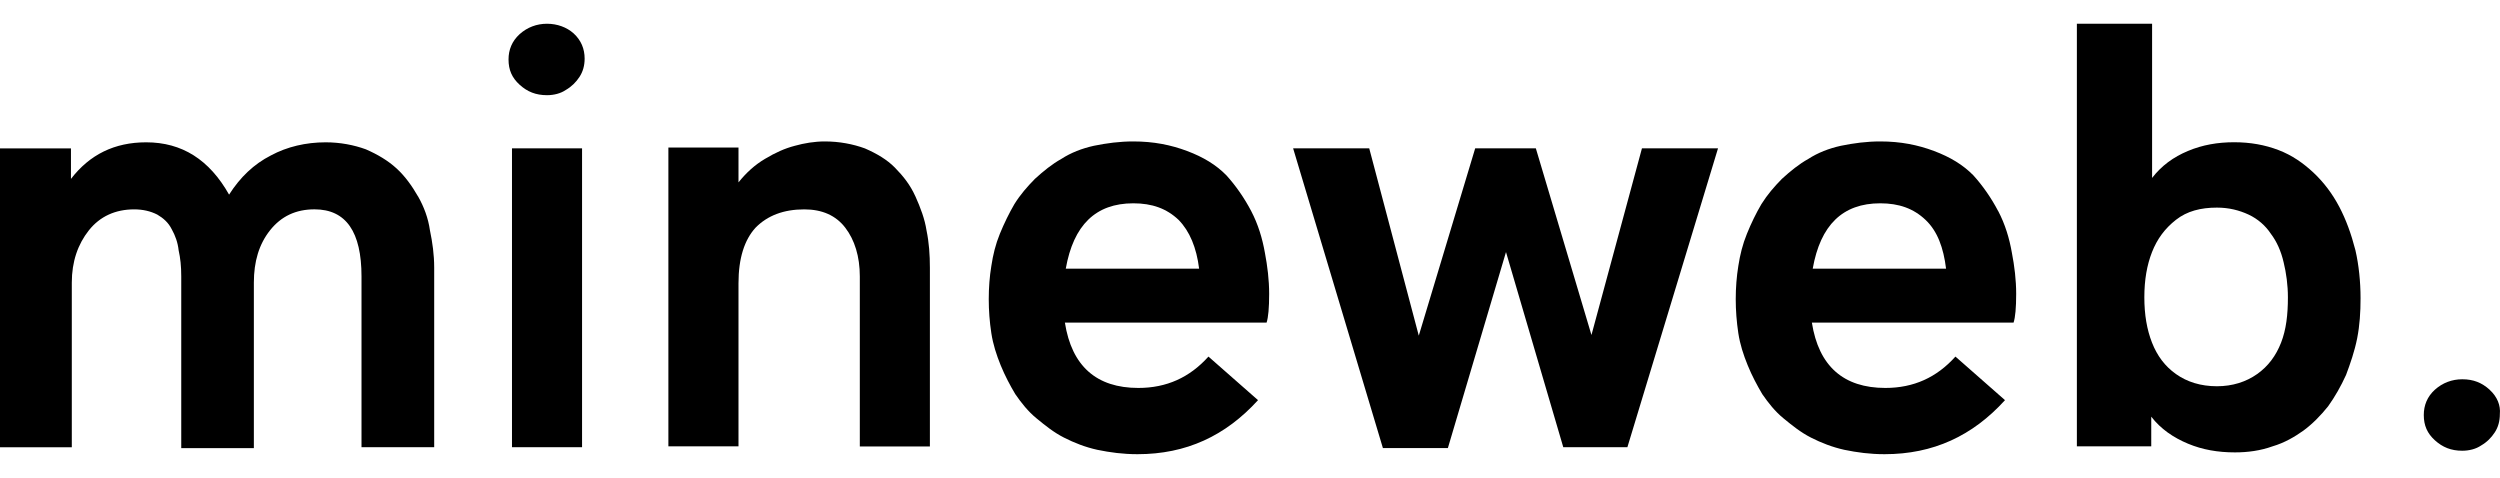
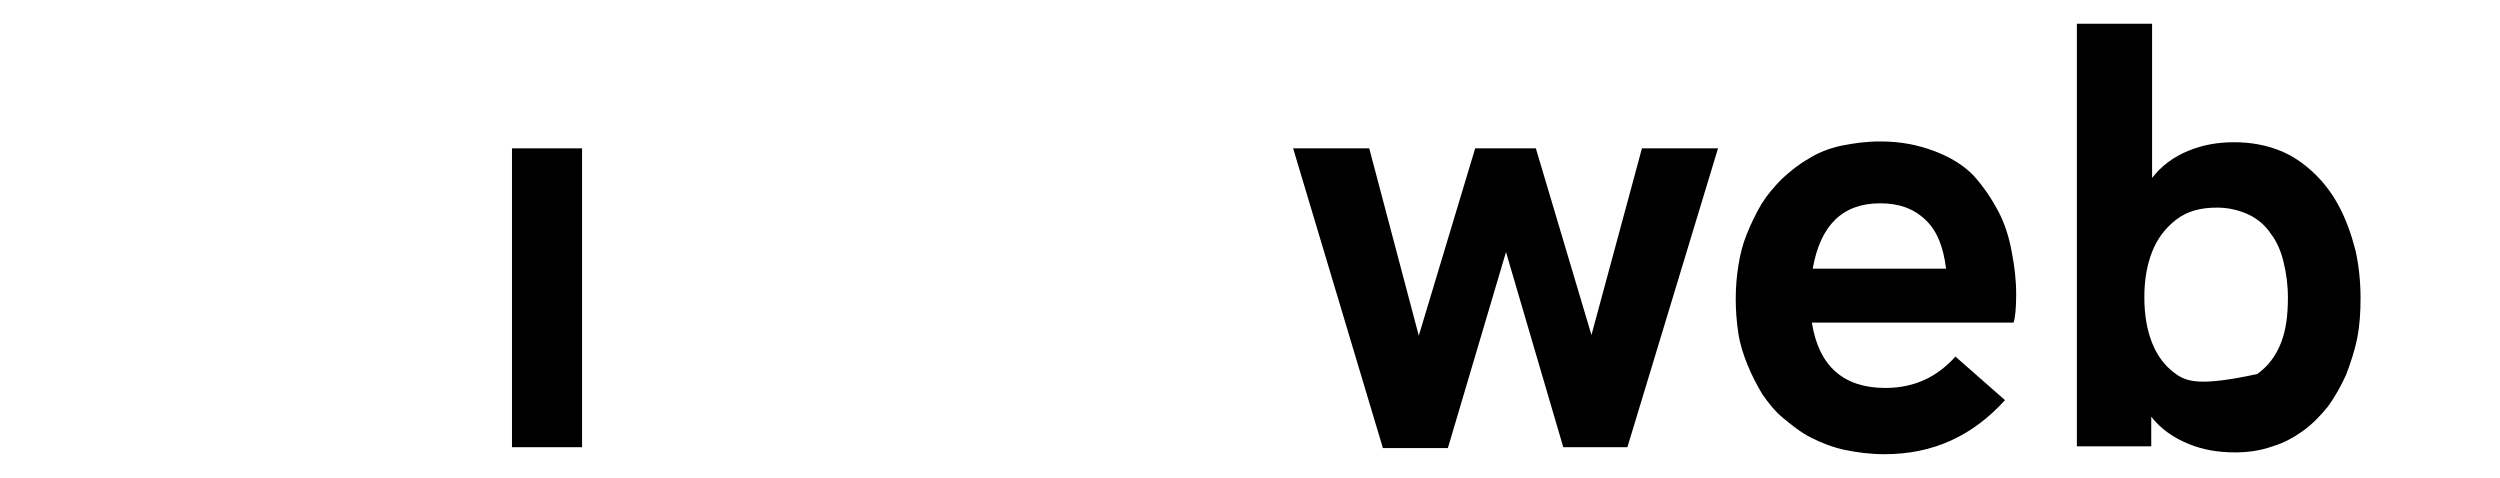
<svg xmlns="http://www.w3.org/2000/svg" width="68" height="13" viewBox="0 0 68 13" fill="none">
-   <path d="M11.369 5.341C11.206 5.057 11.02 4.796 10.787 4.582C10.554 4.369 10.276 4.203 9.95 4.061C9.625 3.943 9.253 3.871 8.857 3.871C8.322 3.871 7.811 3.99 7.37 4.227C6.905 4.464 6.533 4.82 6.231 5.294C5.696 4.345 4.953 3.871 3.976 3.871C3.115 3.871 2.441 4.203 1.93 4.866V4.037H0V12.166H1.953V7.687C1.953 7.118 2.116 6.645 2.418 6.264C2.72 5.885 3.139 5.695 3.65 5.695C3.883 5.695 4.092 5.742 4.278 5.837C4.44 5.932 4.58 6.051 4.673 6.239C4.766 6.405 4.836 6.595 4.859 6.809C4.906 7.022 4.93 7.235 4.93 7.52V12.189H6.905V7.686C6.905 7.116 7.044 6.643 7.346 6.263C7.648 5.884 8.044 5.694 8.555 5.694C9.415 5.694 9.833 6.31 9.833 7.519V12.164H11.81V7.282C11.81 6.926 11.763 6.594 11.694 6.263C11.647 5.931 11.531 5.623 11.369 5.338V5.341Z" fill="black" />
  <path d="M15.832 4.035H13.926V12.164H15.832V4.035Z" fill="black" />
-   <path d="M14.879 0.646C14.6 0.646 14.344 0.741 14.134 0.929C13.925 1.12 13.832 1.355 13.832 1.617C13.832 1.901 13.925 2.115 14.134 2.305C14.344 2.496 14.575 2.589 14.879 2.589C15.065 2.589 15.251 2.542 15.39 2.447C15.553 2.352 15.668 2.234 15.762 2.092C15.855 1.95 15.902 1.784 15.902 1.594C15.902 1.333 15.809 1.096 15.6 0.906C15.414 0.741 15.158 0.646 14.879 0.646Z" fill="black" />
-   <path d="M24.898 5.34C24.759 5.032 24.573 4.795 24.34 4.558C24.13 4.344 23.852 4.179 23.526 4.037C23.201 3.918 22.829 3.847 22.434 3.847C22.156 3.847 21.876 3.894 21.621 3.965C21.343 4.037 21.086 4.155 20.808 4.321C20.529 4.486 20.296 4.7 20.087 4.961V4.012H18.18V12.141H20.087V7.709C20.087 7.021 20.249 6.524 20.551 6.193C20.877 5.861 21.319 5.695 21.876 5.695C22.364 5.695 22.736 5.861 22.991 6.193C23.246 6.525 23.387 6.975 23.387 7.52V12.143H25.293V7.285C25.293 6.929 25.27 6.597 25.201 6.266C25.154 5.959 25.038 5.65 24.899 5.341L24.898 5.34Z" fill="black" />
-   <path d="M34.033 5.742C33.847 5.387 33.616 5.054 33.359 4.77C33.081 4.486 32.732 4.273 32.289 4.107C31.848 3.942 31.382 3.847 30.824 3.847C30.452 3.847 30.103 3.894 29.754 3.965C29.429 4.037 29.127 4.155 28.871 4.321C28.616 4.463 28.383 4.653 28.15 4.865C27.94 5.079 27.754 5.291 27.591 5.553C27.452 5.79 27.313 6.074 27.196 6.36C27.08 6.644 27.01 6.929 26.964 7.237C26.917 7.52 26.894 7.829 26.894 8.137C26.894 8.444 26.917 8.753 26.964 9.06C27.011 9.369 27.104 9.653 27.219 9.937C27.335 10.221 27.474 10.482 27.615 10.719C27.778 10.956 27.964 11.193 28.197 11.382C28.428 11.572 28.661 11.761 28.941 11.903C29.22 12.045 29.521 12.163 29.848 12.235C30.197 12.307 30.546 12.354 30.94 12.354C32.265 12.354 33.334 11.856 34.218 10.884L32.87 9.699C32.358 10.268 31.731 10.552 30.963 10.552C29.825 10.552 29.151 9.959 28.965 8.775H34.451C34.498 8.633 34.521 8.372 34.521 7.993C34.521 7.614 34.474 7.235 34.406 6.879C34.335 6.477 34.219 6.098 34.033 5.742ZM28.989 7.307C29.199 6.121 29.803 5.53 30.826 5.53C31.337 5.53 31.733 5.672 32.058 5.981C32.36 6.289 32.546 6.739 32.616 7.308H28.989V7.307Z" fill="black" />
  <path d="M43.286 9.107L41.775 4.035H40.125L38.591 9.13L37.243 4.035H35.173L37.615 12.188H39.382L40.963 6.856L42.521 12.164H44.265L46.73 4.035H44.661L43.289 9.107H43.286Z" fill="black" />
  <path d="M54.35 5.742C54.164 5.387 53.933 5.054 53.676 4.77C53.398 4.486 53.048 4.273 52.606 4.107C52.165 3.942 51.699 3.847 51.142 3.847C50.77 3.847 50.422 3.894 50.073 3.965C49.747 4.037 49.446 4.155 49.189 4.321C48.933 4.463 48.701 4.653 48.468 4.865C48.258 5.079 48.074 5.291 47.91 5.553C47.77 5.79 47.631 6.074 47.516 6.36C47.4 6.644 47.329 6.929 47.282 7.237C47.236 7.52 47.212 7.829 47.212 8.137C47.212 8.444 47.236 8.753 47.282 9.06C47.329 9.369 47.422 9.653 47.538 9.937C47.653 10.221 47.794 10.482 47.933 10.719C48.096 10.956 48.282 11.193 48.515 11.382C48.746 11.572 48.98 11.761 49.259 11.903C49.538 12.045 49.841 12.163 50.166 12.235C50.515 12.307 50.864 12.354 51.26 12.354C52.584 12.354 53.654 11.856 54.536 10.884L53.188 9.699C52.677 10.268 52.05 10.552 51.282 10.552C50.143 10.552 49.469 9.959 49.283 8.775H54.769C54.816 8.633 54.84 8.372 54.84 7.993C54.84 7.614 54.793 7.235 54.724 6.879C54.654 6.477 54.538 6.098 54.352 5.742H54.35ZM49.306 7.307C49.516 6.121 50.12 5.53 51.142 5.53C51.654 5.53 52.05 5.672 52.375 5.981C52.7 6.289 52.863 6.739 52.933 7.308H49.306V7.307Z" fill="black" />
-   <path d="M63.627 5.623C63.44 5.268 63.207 4.96 62.929 4.698C62.651 4.438 62.347 4.224 61.976 4.082C61.604 3.94 61.21 3.869 60.767 3.869C60.325 3.869 59.907 3.94 59.513 4.106C59.117 4.271 58.792 4.508 58.537 4.84V0.646H56.491V12.14H58.514V11.333C58.769 11.666 59.117 11.903 59.513 12.068C59.909 12.233 60.326 12.305 60.791 12.305C61.14 12.305 61.488 12.258 61.814 12.14C62.139 12.045 62.419 11.879 62.651 11.714C62.907 11.524 63.115 11.311 63.325 11.051C63.511 10.79 63.673 10.506 63.813 10.197C63.928 9.89 64.044 9.558 64.115 9.202C64.185 8.846 64.207 8.491 64.207 8.112C64.207 7.661 64.16 7.211 64.068 6.808C63.952 6.357 63.813 5.978 63.627 5.622V5.623ZM62.045 9.321C61.906 9.676 61.697 9.96 61.395 10.174C61.093 10.388 60.721 10.506 60.301 10.506C59.86 10.506 59.488 10.388 59.186 10.174C58.884 9.96 58.675 9.676 58.535 9.321C58.396 8.965 58.326 8.562 58.326 8.088C58.326 7.614 58.396 7.211 58.535 6.856C58.675 6.5 58.884 6.216 59.186 5.979C59.488 5.742 59.86 5.647 60.301 5.647C60.627 5.647 60.907 5.719 61.162 5.837C61.417 5.956 61.626 6.144 61.767 6.358C61.929 6.572 62.045 6.832 62.116 7.14C62.186 7.424 62.231 7.756 62.231 8.088C62.231 8.562 62.184 8.965 62.045 9.321Z" fill="black" />
-   <path d="M67.718 10.6C67.508 10.41 67.277 10.316 66.974 10.316C66.695 10.316 66.439 10.412 66.229 10.6C66.02 10.789 65.927 11.026 65.927 11.288C65.927 11.572 66.02 11.786 66.229 11.976C66.439 12.166 66.67 12.26 66.974 12.26C67.16 12.26 67.346 12.213 67.485 12.118C67.648 12.023 67.763 11.905 67.857 11.762C67.95 11.62 67.996 11.455 67.996 11.265C68.02 11.028 67.926 10.791 67.718 10.602V10.6Z" fill="black" />
+   <path d="M63.627 5.623C63.44 5.268 63.207 4.96 62.929 4.698C62.651 4.438 62.347 4.224 61.976 4.082C61.604 3.94 61.21 3.869 60.767 3.869C60.325 3.869 59.907 3.94 59.513 4.106C59.117 4.271 58.792 4.508 58.537 4.84V0.646H56.491V12.14H58.514V11.333C58.769 11.666 59.117 11.903 59.513 12.068C59.909 12.233 60.326 12.305 60.791 12.305C61.14 12.305 61.488 12.258 61.814 12.14C62.139 12.045 62.419 11.879 62.651 11.714C62.907 11.524 63.115 11.311 63.325 11.051C63.511 10.79 63.673 10.506 63.813 10.197C63.928 9.89 64.044 9.558 64.115 9.202C64.185 8.846 64.207 8.491 64.207 8.112C64.207 7.661 64.16 7.211 64.068 6.808C63.952 6.357 63.813 5.978 63.627 5.622V5.623ZM62.045 9.321C61.906 9.676 61.697 9.96 61.395 10.174C59.86 10.506 59.488 10.388 59.186 10.174C58.884 9.96 58.675 9.676 58.535 9.321C58.396 8.965 58.326 8.562 58.326 8.088C58.326 7.614 58.396 7.211 58.535 6.856C58.675 6.5 58.884 6.216 59.186 5.979C59.488 5.742 59.86 5.647 60.301 5.647C60.627 5.647 60.907 5.719 61.162 5.837C61.417 5.956 61.626 6.144 61.767 6.358C61.929 6.572 62.045 6.832 62.116 7.14C62.186 7.424 62.231 7.756 62.231 8.088C62.231 8.562 62.184 8.965 62.045 9.321Z" fill="black" />
</svg>